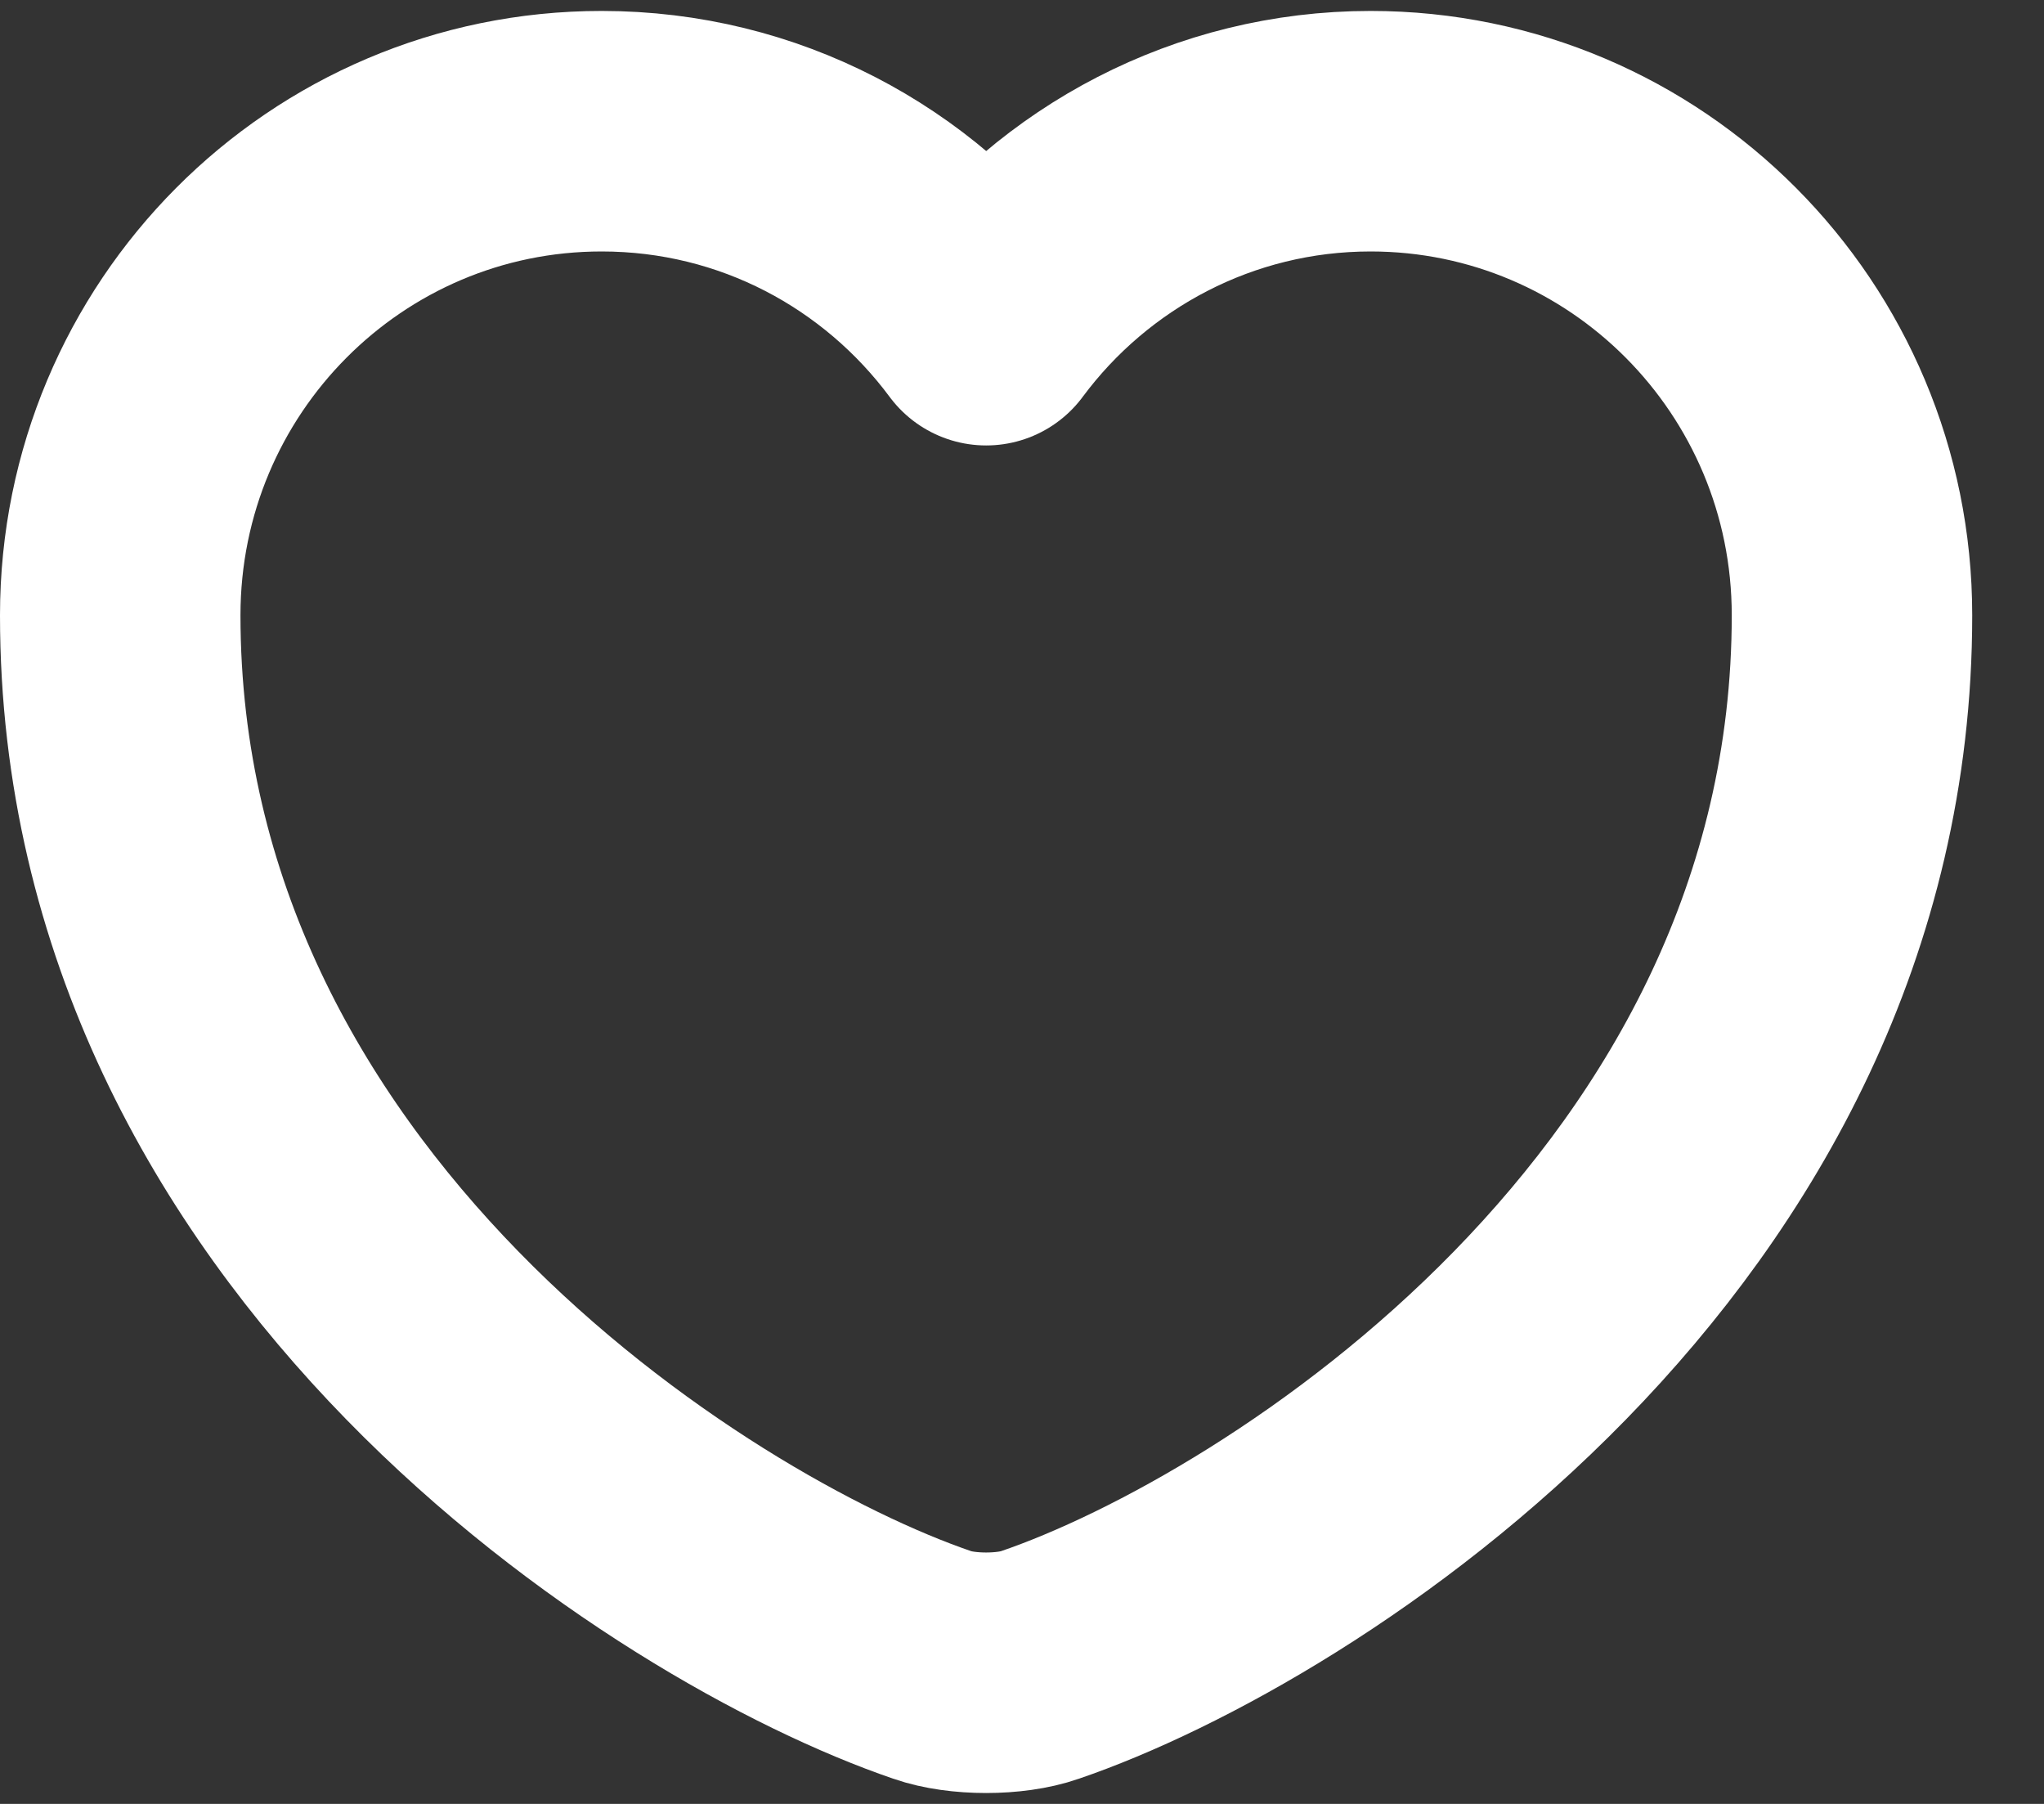
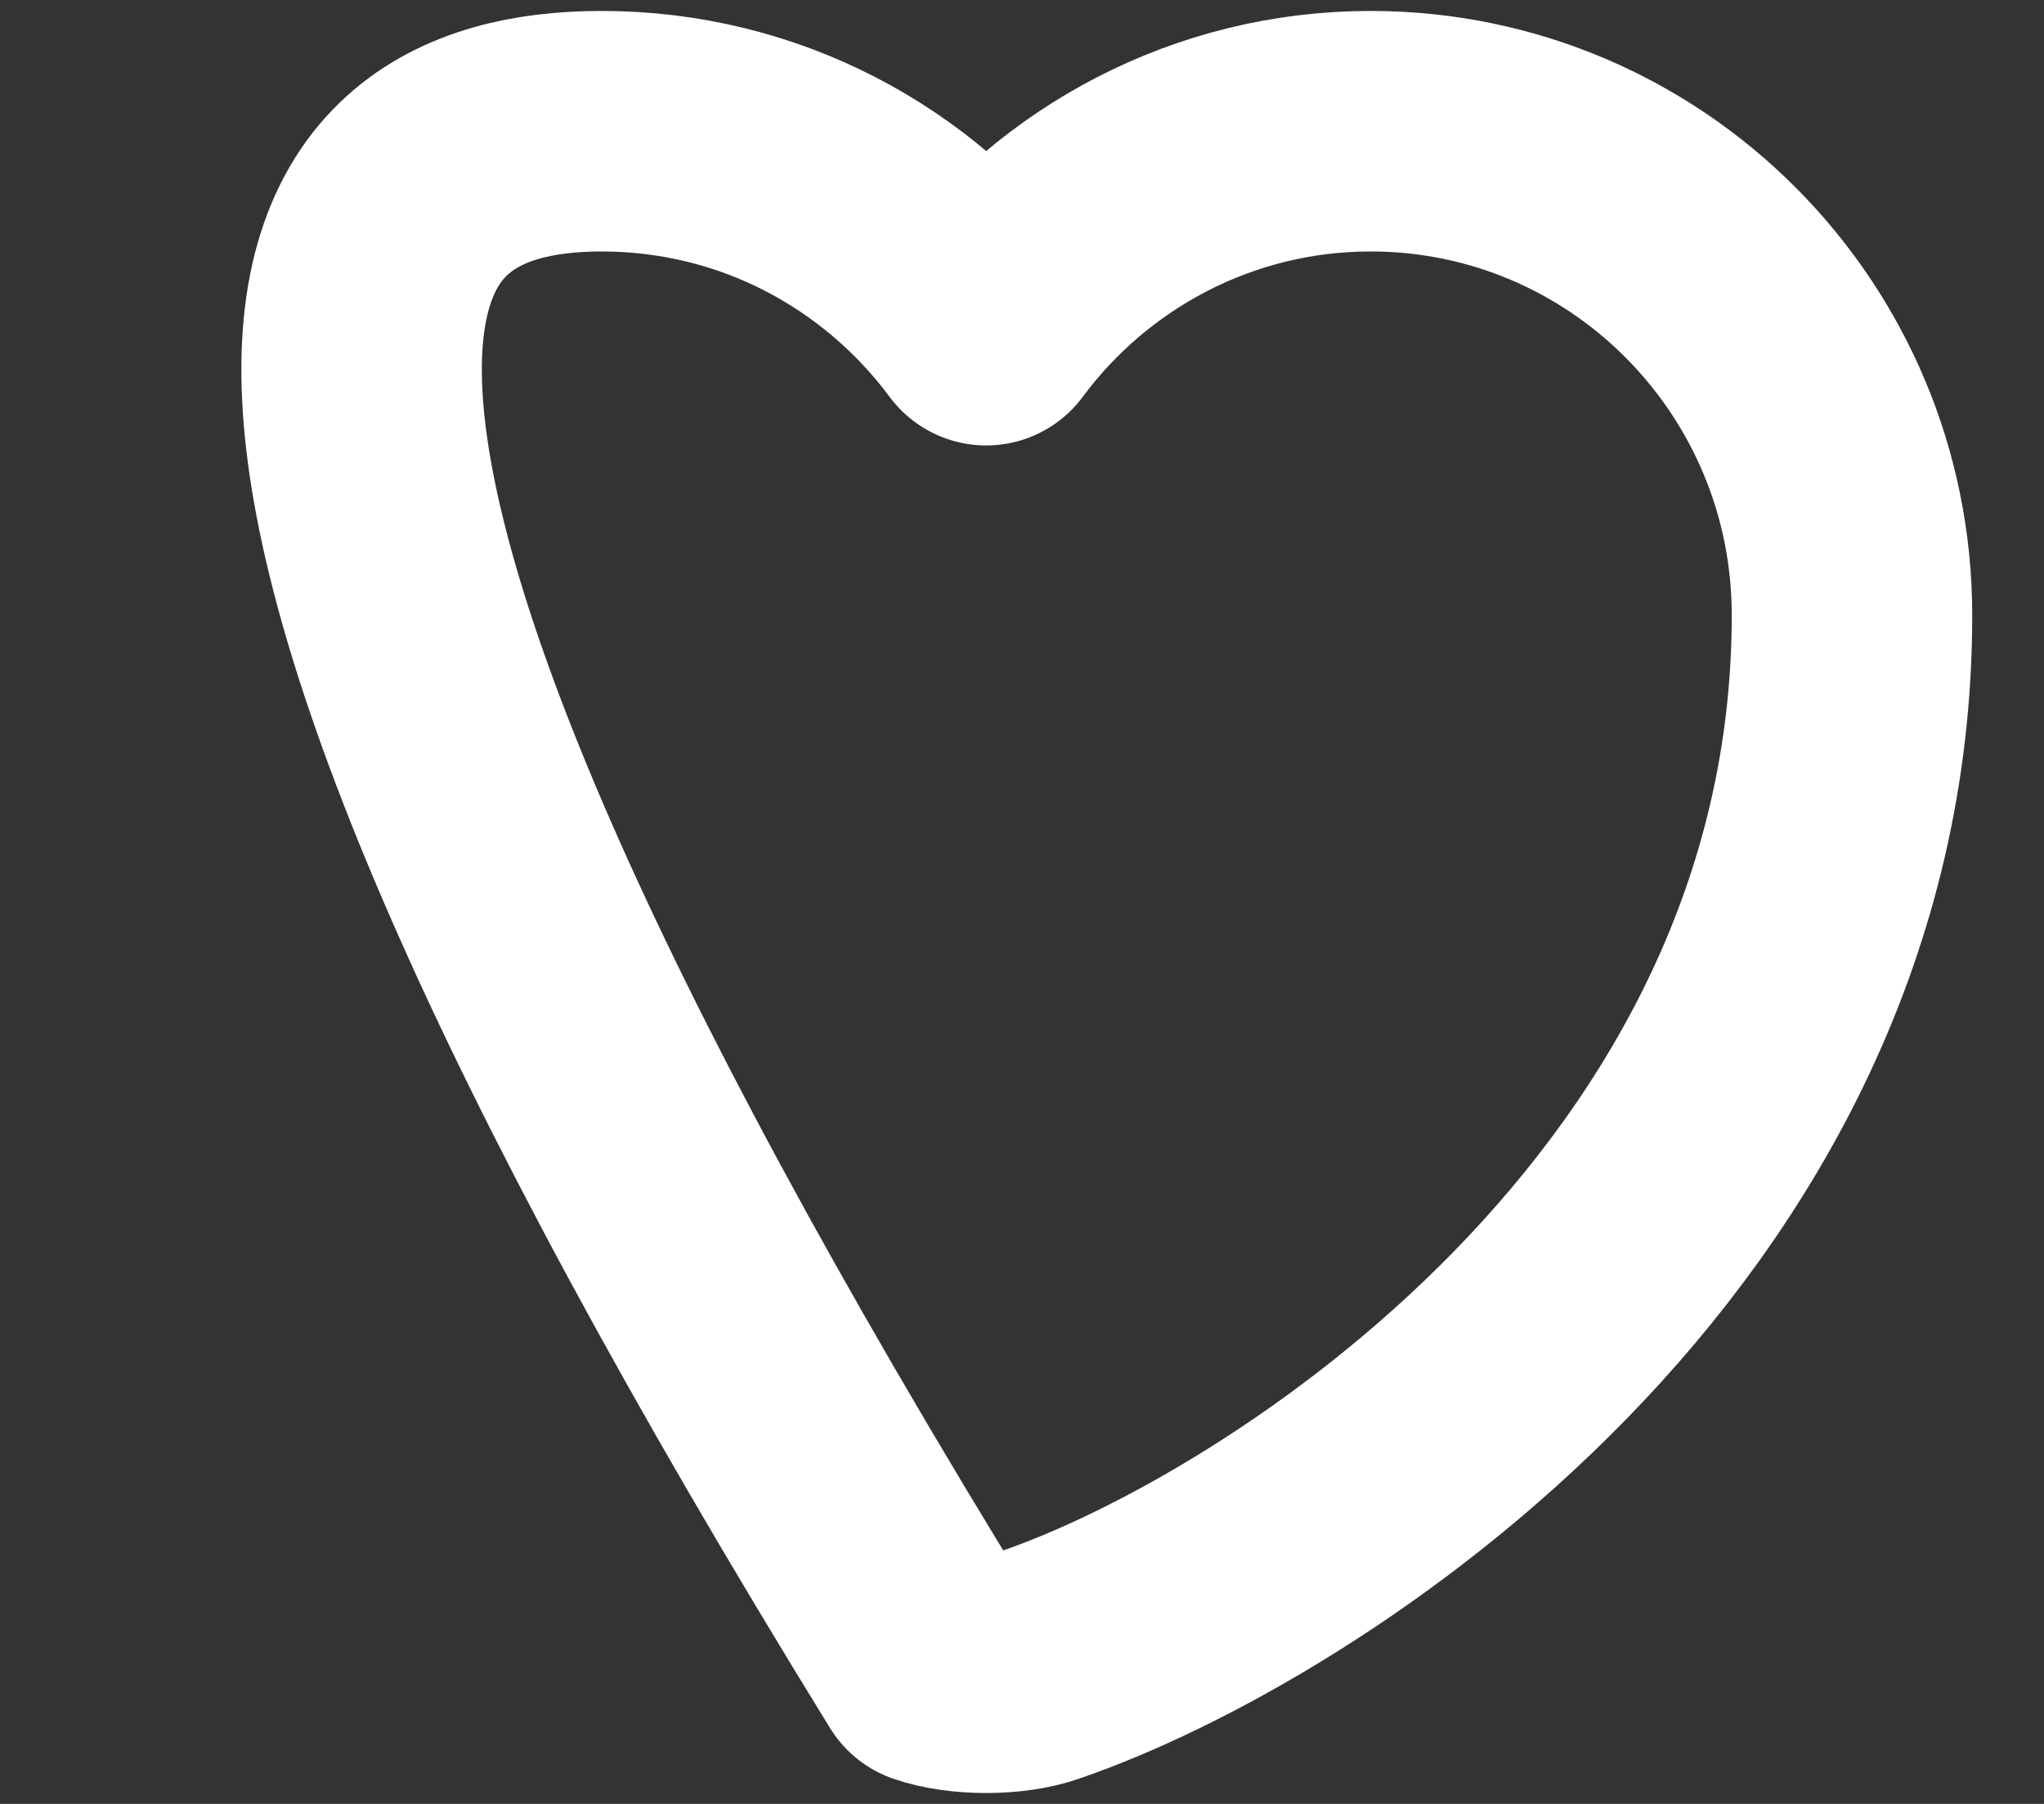
<svg xmlns="http://www.w3.org/2000/svg" width="17" height="15" viewBox="0 0 17 15" fill="none">
  <rect x="0" y="0" width="17" height="15" fill="#333333" stroke="none" />
-   <path d="M8.648 13.845C8.403 13.931 8 13.931 7.755 13.845C5.667 13.132 1 10.157 1 5.116C1 2.891 2.793 1.091 5.004 1.091C6.315 1.091 7.474 1.724 8.202 2.704C8.929 1.724 10.096 1.091 11.399 1.091C13.61 1.091 15.403 2.891 15.403 5.116C15.403 10.157 10.737 13.132 8.648 13.845Z" stroke="white" stroke-width="2" stroke-linecap="round" stroke-linejoin="round" />
+   <path d="M8.648 13.845C8.403 13.931 8 13.931 7.755 13.845C1 2.891 2.793 1.091 5.004 1.091C6.315 1.091 7.474 1.724 8.202 2.704C8.929 1.724 10.096 1.091 11.399 1.091C13.61 1.091 15.403 2.891 15.403 5.116C15.403 10.157 10.737 13.132 8.648 13.845Z" stroke="white" stroke-width="2" stroke-linecap="round" stroke-linejoin="round" />
</svg>